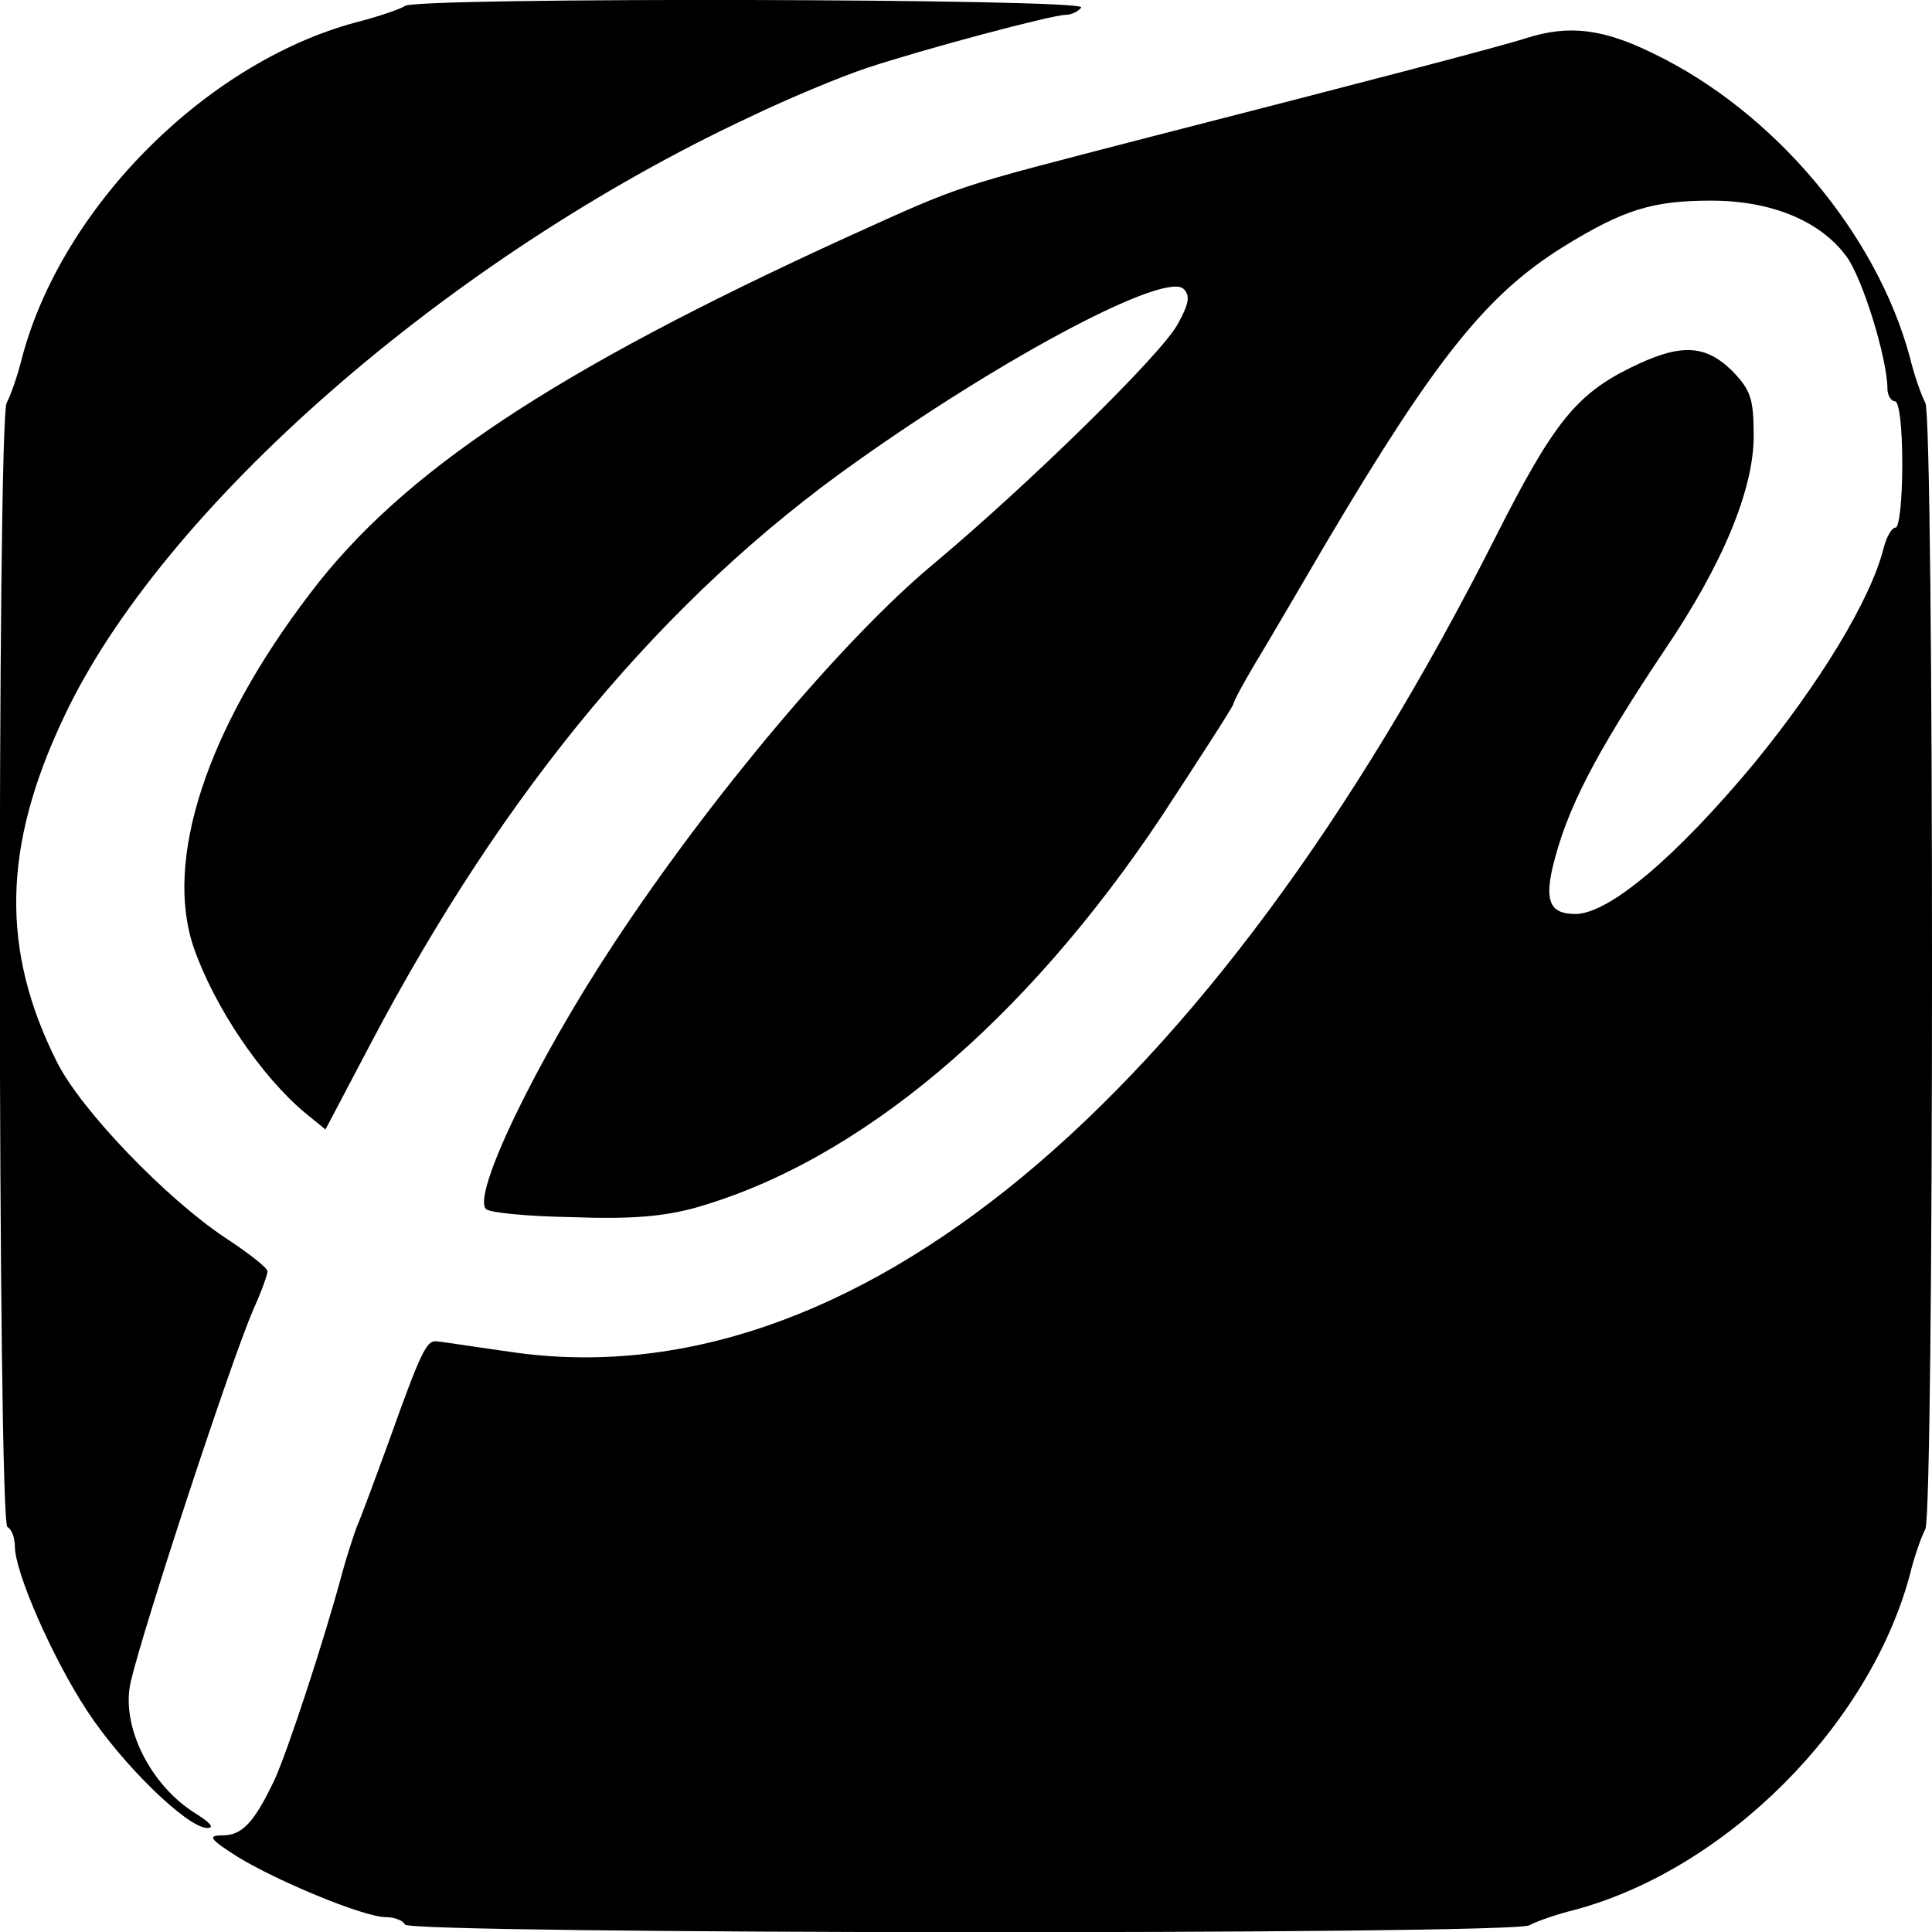
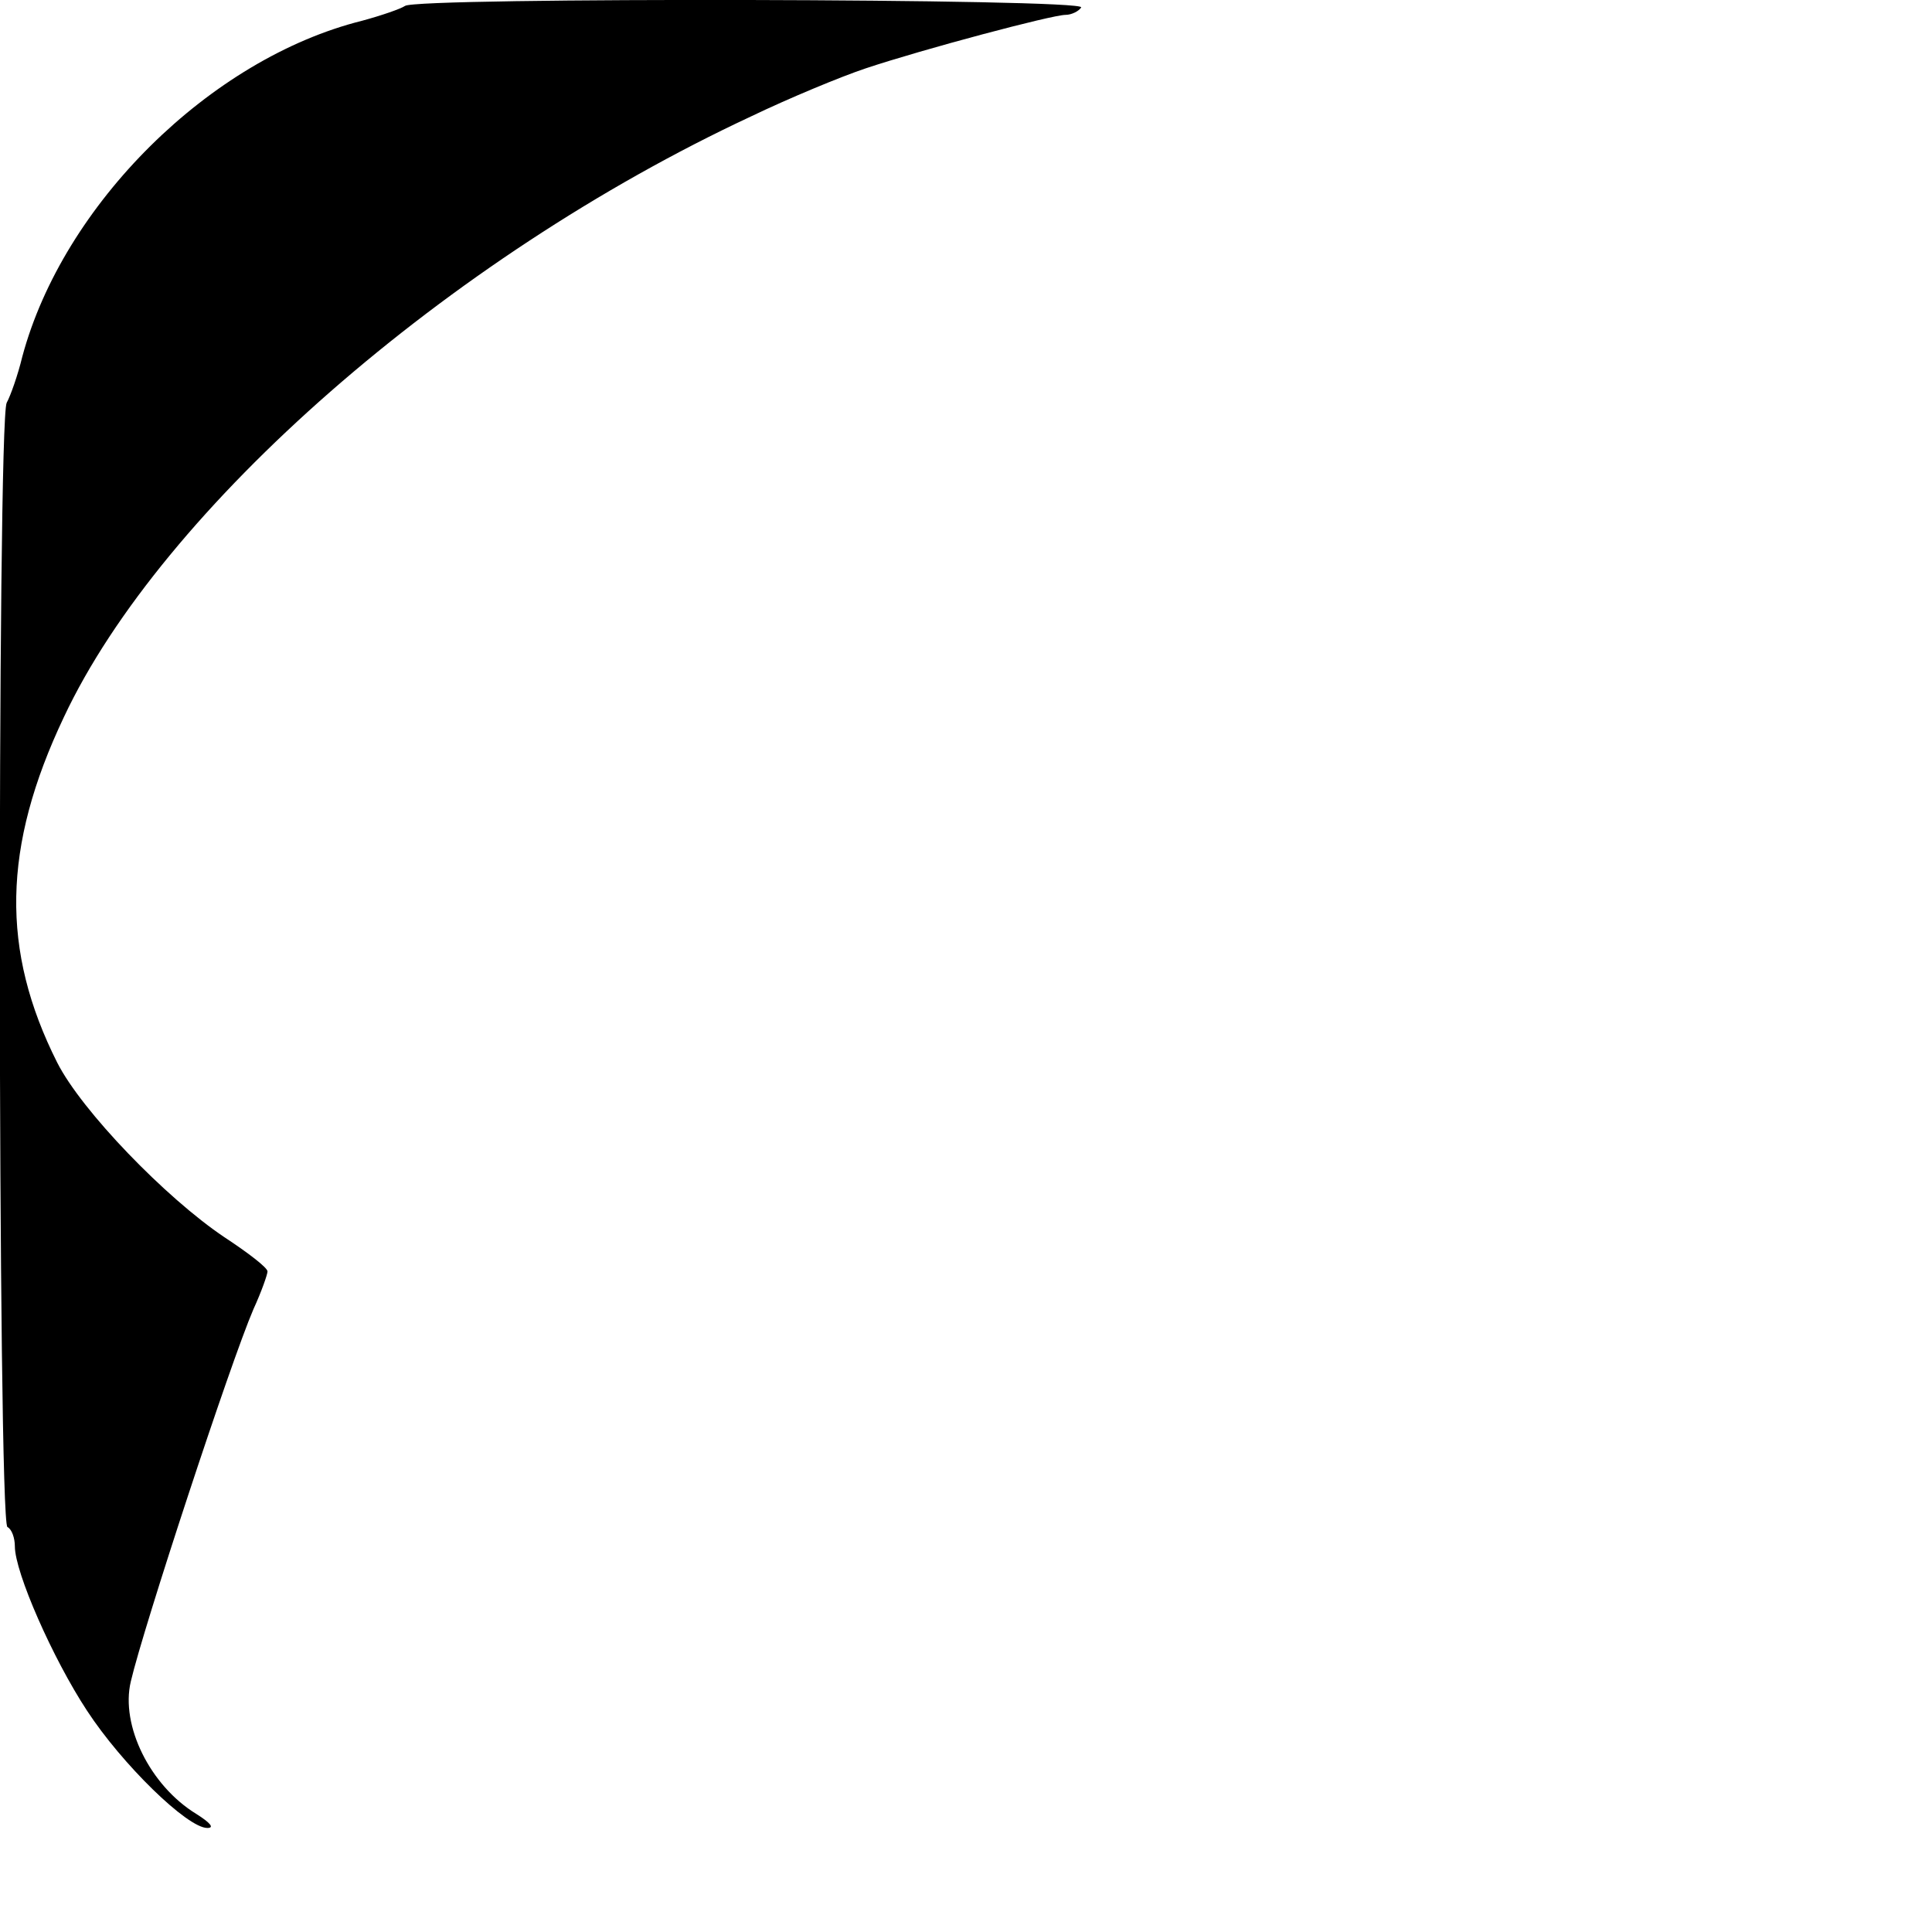
<svg xmlns="http://www.w3.org/2000/svg" version="1.0" width="260pt" height="260pt" viewBox="0 0 260 260" preserveAspectRatio="xMidYMid meet">
  <g transform="translate(0,260) scale(0.1,-0.1)" fill="#000000" stroke="none">
    <path d="M545 2592 c-6 -4 -32 -13 -58 -20 -204 -51 -402 -247 -457 -452 -6 -25 -16 -53 -21 -62 -13 -25 -12 -1505 1 -1513 6 -3 10 -15 10 -26 0 -35 51 -151 97 -221 47 -72 135 -158 162 -158 10 0 4 7 -15 19 -62 38 -102 119 -88 178 17 73 134 429 165 501 11 24 19 47 19 51 0 5 -26 25 -58 46 -79 53 -192 170 -225 235 -76 151 -74 290 9 465 132 281 517 618 924 808 52 25 122 54 155 65 78 26 251 72 269 72 8 0 18 5 21 10 8 12 -896 14 -910 2z" />
-     <path d="M2055 2549 c-37 -12 -233 -63 -510 -134 -266 -69 -246 -62 -405 -134 -394 -180 -599 -316 -723 -480 -139 -182 -197 -359 -156 -477 28 -80 91 -173 150 -222 l27 -22 60 114 c181 344 396 602 655 785 203 144 416 256 440 232 9 -9 7 -20 -8 -47 -21 -40 -202 -217 -330 -324 -121 -101 -300 -314 -429 -510 -105 -159 -191 -338 -172 -357 4 -5 57 -10 116 -11 80 -3 124 1 167 13 220 63 442 250 626 526 53 81 97 149 97 152 0 3 13 27 29 54 16 26 59 100 96 163 147 248 216 334 319 398 81 50 120 62 199 62 80 0 146 -27 181 -74 22 -28 56 -139 56 -179 0 -9 5 -17 10 -17 6 0 10 -35 10 -85 0 -47 -4 -85 -9 -85 -5 0 -12 -12 -16 -27 -17 -69 -85 -181 -175 -291 -105 -126 -195 -202 -240 -202 -33 0 -41 16 -31 61 19 80 57 153 151 294 78 115 120 216 120 288 0 51 -4 62 -29 88 -37 36 -70 37 -137 4 -73 -36 -104 -75 -180 -225 -388 -769 -871 -1168 -1329 -1099 -50 7 -94 14 -99 14 -12 0 -20 -15 -61 -130 -20 -55 -40 -109 -45 -120 -4 -11 -13 -38 -19 -60 -26 -97 -74 -241 -91 -279 -28 -59 -44 -76 -71 -76 -20 0 -17 -5 21 -29 54 -33 170 -81 199 -81 11 0 23 -4 26 -10 8 -13 1488 -14 1513 -1 9 5 37 15 62 21 203 55 395 247 450 450 6 25 16 53 21 62 12 23 12 1493 0 1516 -5 9 -15 37 -21 62 -45 166 -183 330 -345 408 -67 33 -113 39 -170 21z" />
  </g>
</svg>